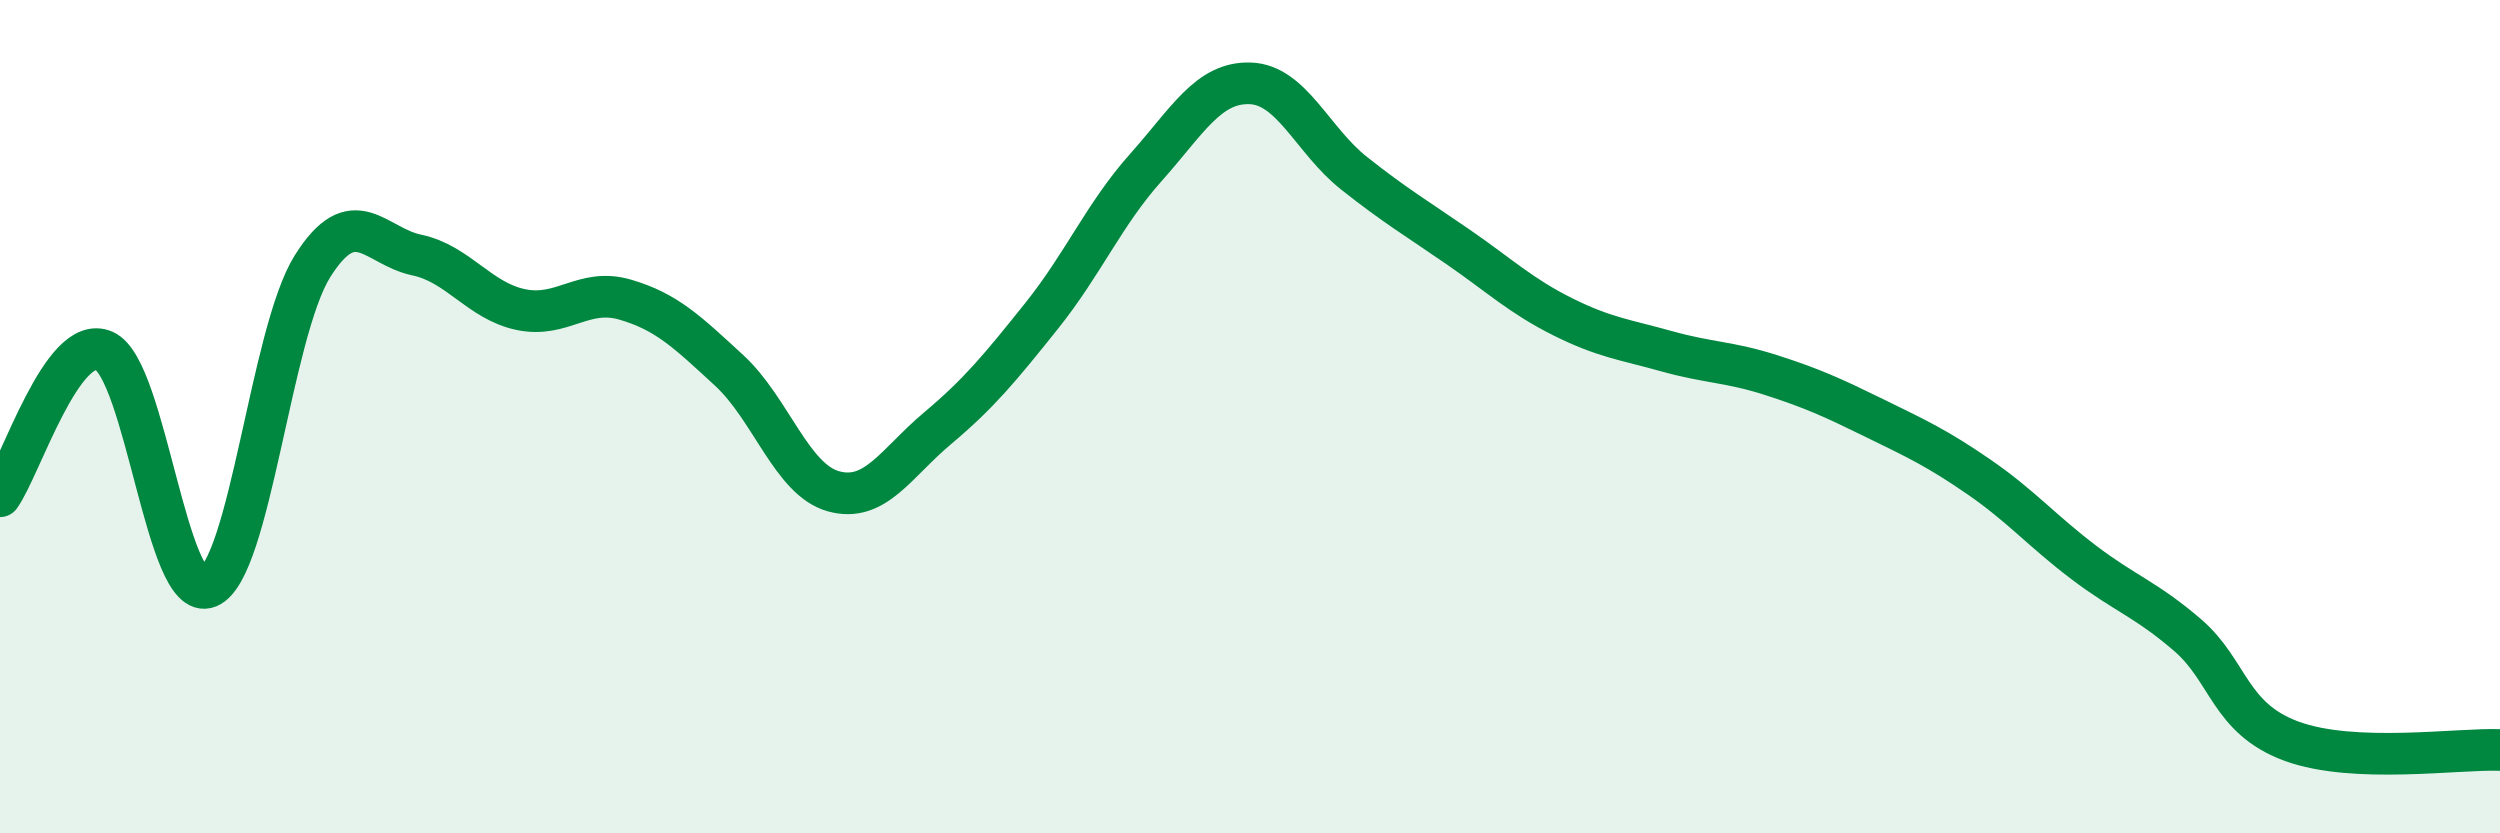
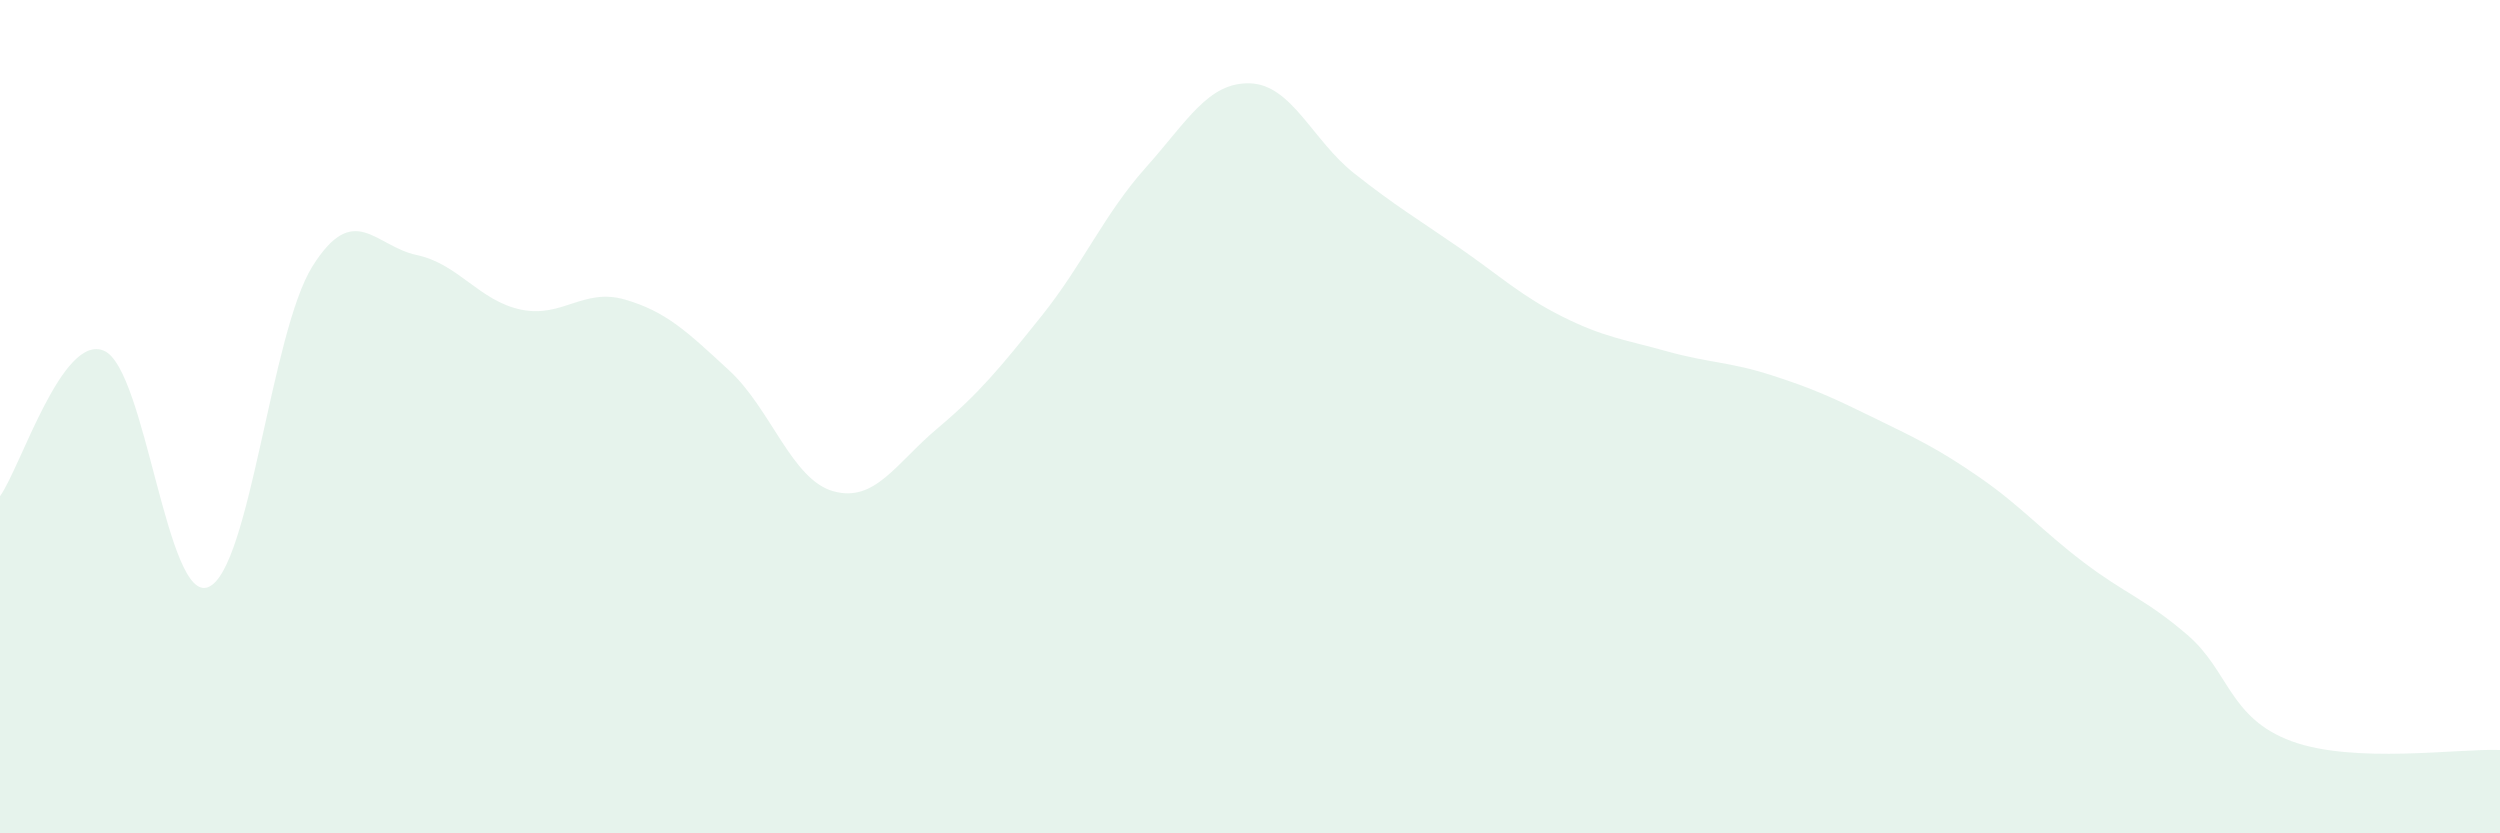
<svg xmlns="http://www.w3.org/2000/svg" width="60" height="20" viewBox="0 0 60 20">
  <path d="M 0,11.91 C 0.5,11.21 1.5,7.98 2.5,8.42 C 3.5,8.86 4,14.5 5,14.09 C 6,13.68 6.5,7.98 7.5,6.39 C 8.5,4.8 9,5.91 10,6.12 C 11,6.33 11.5,7.22 12.5,7.43 C 13.5,7.64 14,6.9 15,7.19 C 16,7.48 16.5,7.97 17.5,8.89 C 18.5,9.81 19,11.51 20,11.79 C 21,12.07 21.5,11.12 22.5,10.28 C 23.5,9.44 24,8.83 25,7.58 C 26,6.33 26.5,5.14 27.5,4.02 C 28.5,2.9 29,1.97 30,2 C 31,2.03 31.5,3.37 32.5,4.16 C 33.5,4.95 34,5.24 35,5.93 C 36,6.62 36.5,7.1 37.5,7.6 C 38.5,8.1 39,8.15 40,8.43 C 41,8.71 41.5,8.68 42.5,9 C 43.5,9.32 44,9.55 45,10.04 C 46,10.53 46.5,10.76 47.5,11.45 C 48.5,12.14 49,12.73 50,13.49 C 51,14.25 51.5,14.38 52.5,15.24 C 53.5,16.1 53.5,17.24 55,17.79 C 56.5,18.34 59,17.96 60,18L60 20L0 20Z" fill="#008740" opacity="0.1" stroke-linecap="round" stroke-linejoin="round" />
-   <path d="M 0,11.91 C 0.5,11.21 1.5,7.98 2.5,8.42 C 3.5,8.86 4,14.5 5,14.09 C 6,13.68 6.5,7.98 7.5,6.39 C 8.5,4.8 9,5.91 10,6.12 C 11,6.33 11.5,7.22 12.5,7.43 C 13.5,7.64 14,6.9 15,7.19 C 16,7.48 16.5,7.97 17.5,8.89 C 18.5,9.81 19,11.51 20,11.79 C 21,12.07 21.5,11.12 22.5,10.28 C 23.5,9.44 24,8.83 25,7.58 C 26,6.33 26.5,5.14 27.5,4.02 C 28.5,2.9 29,1.97 30,2 C 31,2.03 31.5,3.37 32.5,4.16 C 33.5,4.95 34,5.24 35,5.93 C 36,6.62 36.5,7.1 37.5,7.6 C 38.5,8.1 39,8.15 40,8.43 C 41,8.71 41.5,8.68 42.5,9 C 43.5,9.32 44,9.55 45,10.04 C 46,10.53 46.5,10.76 47.5,11.45 C 48.5,12.14 49,12.73 50,13.49 C 51,14.25 51.5,14.38 52.5,15.24 C 53.5,16.1 53.5,17.24 55,17.79 C 56.5,18.34 59,17.96 60,18" stroke="#008740" stroke-width="1" fill="none" stroke-linecap="round" stroke-linejoin="round" />
</svg>